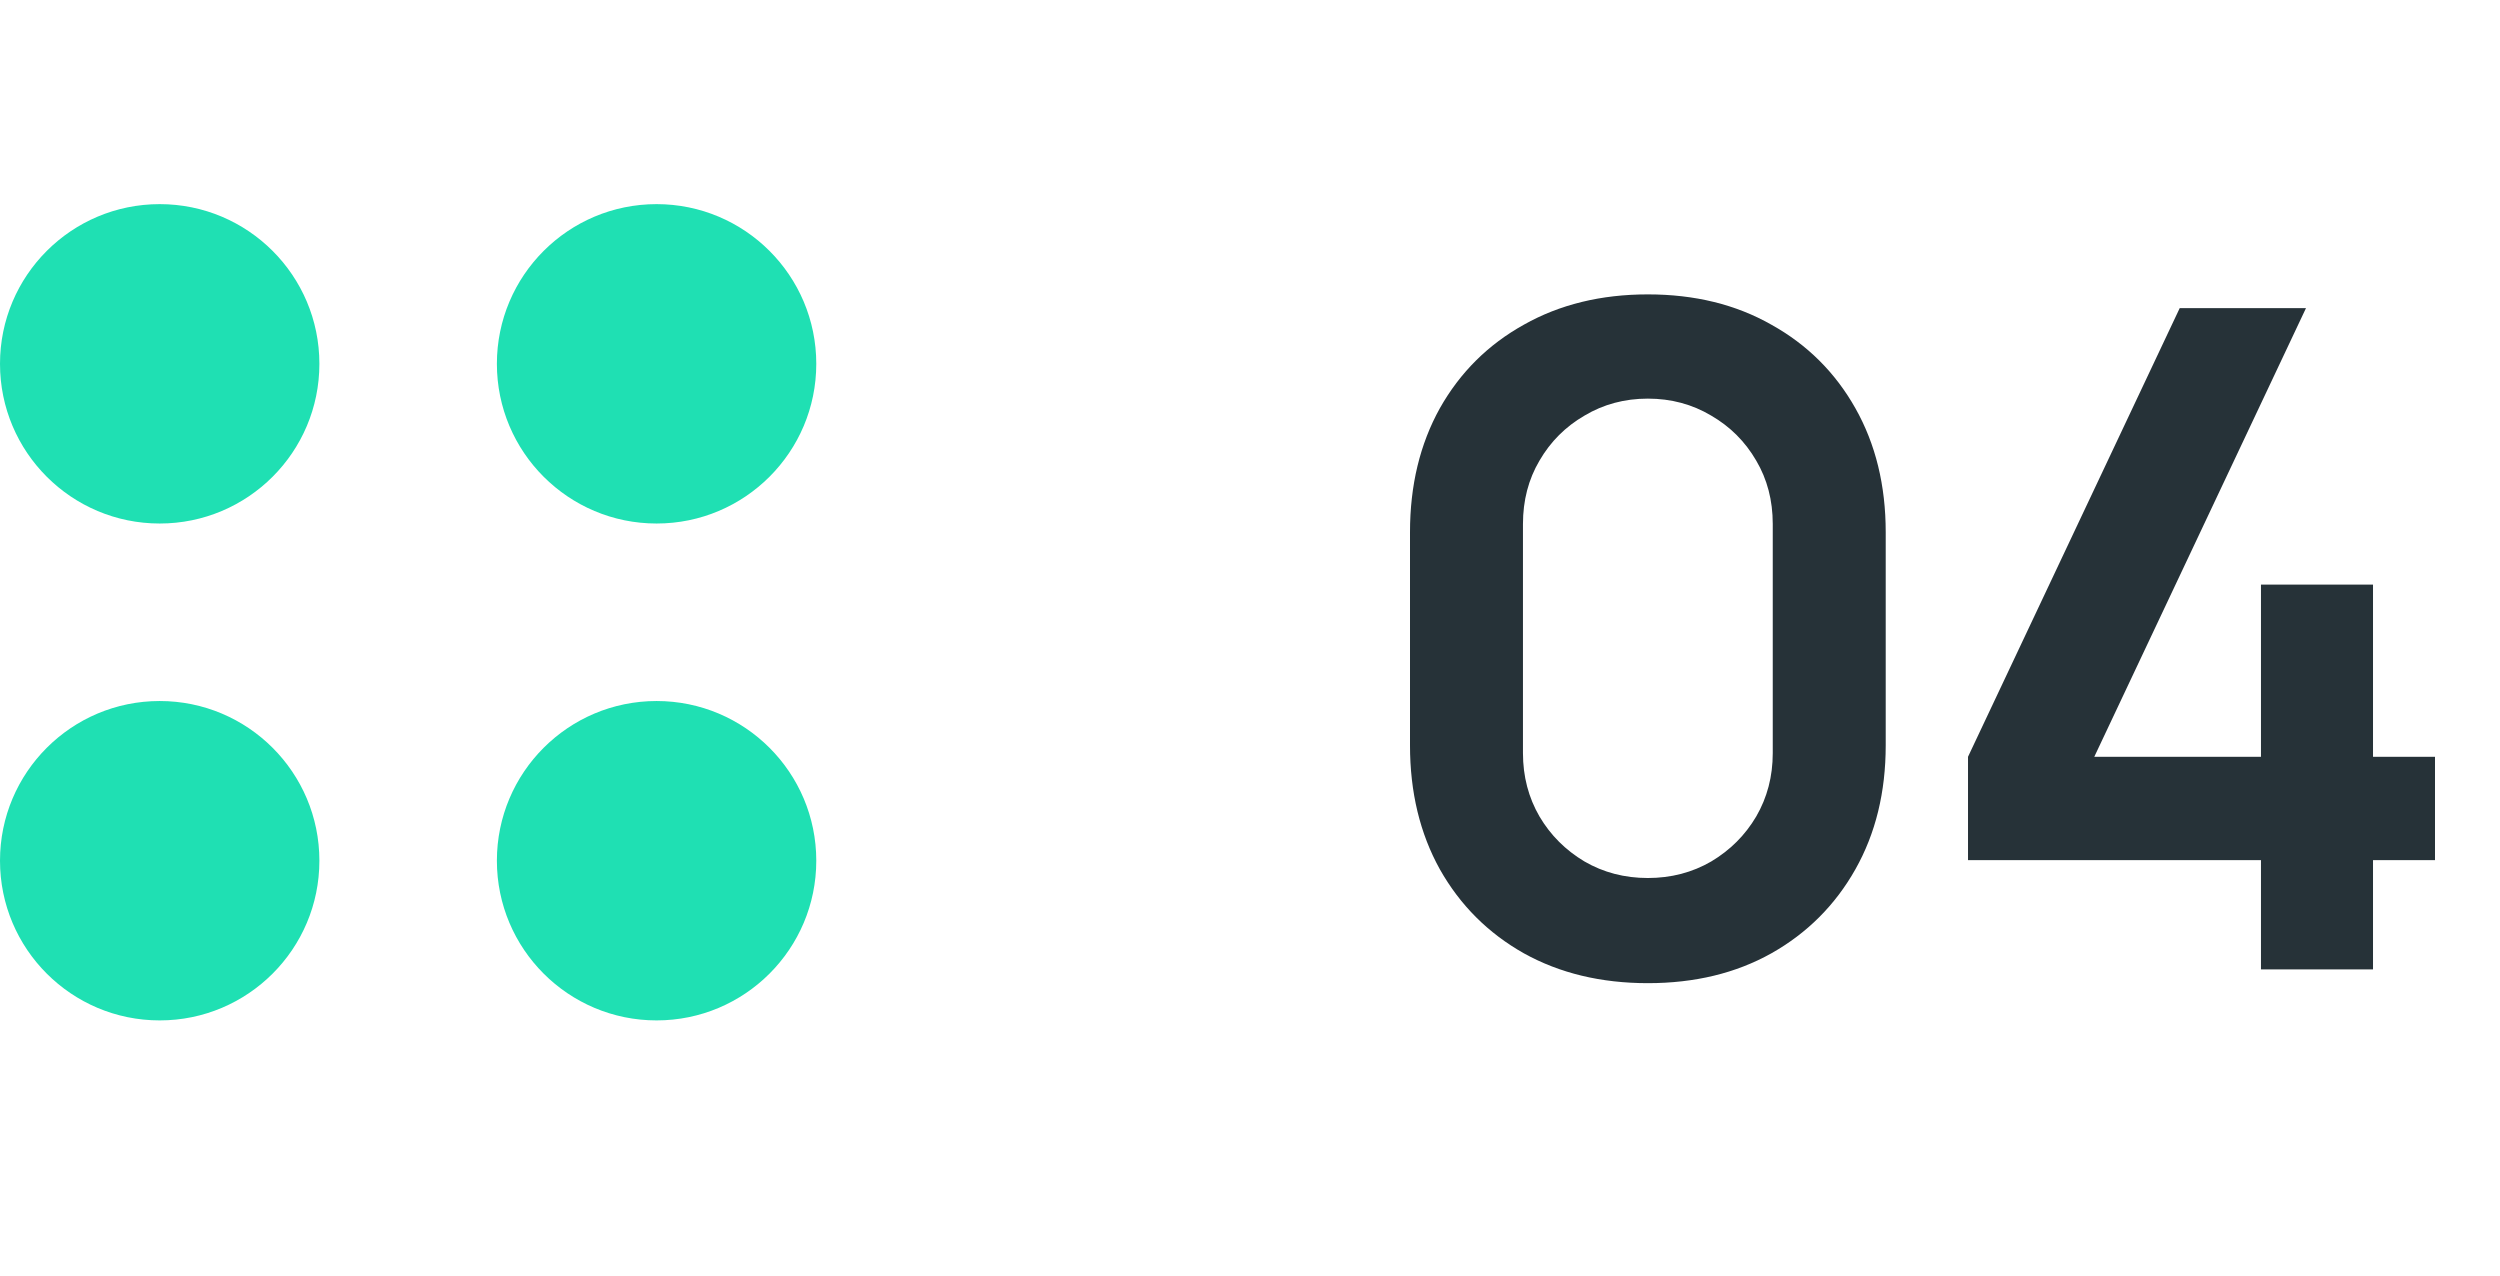
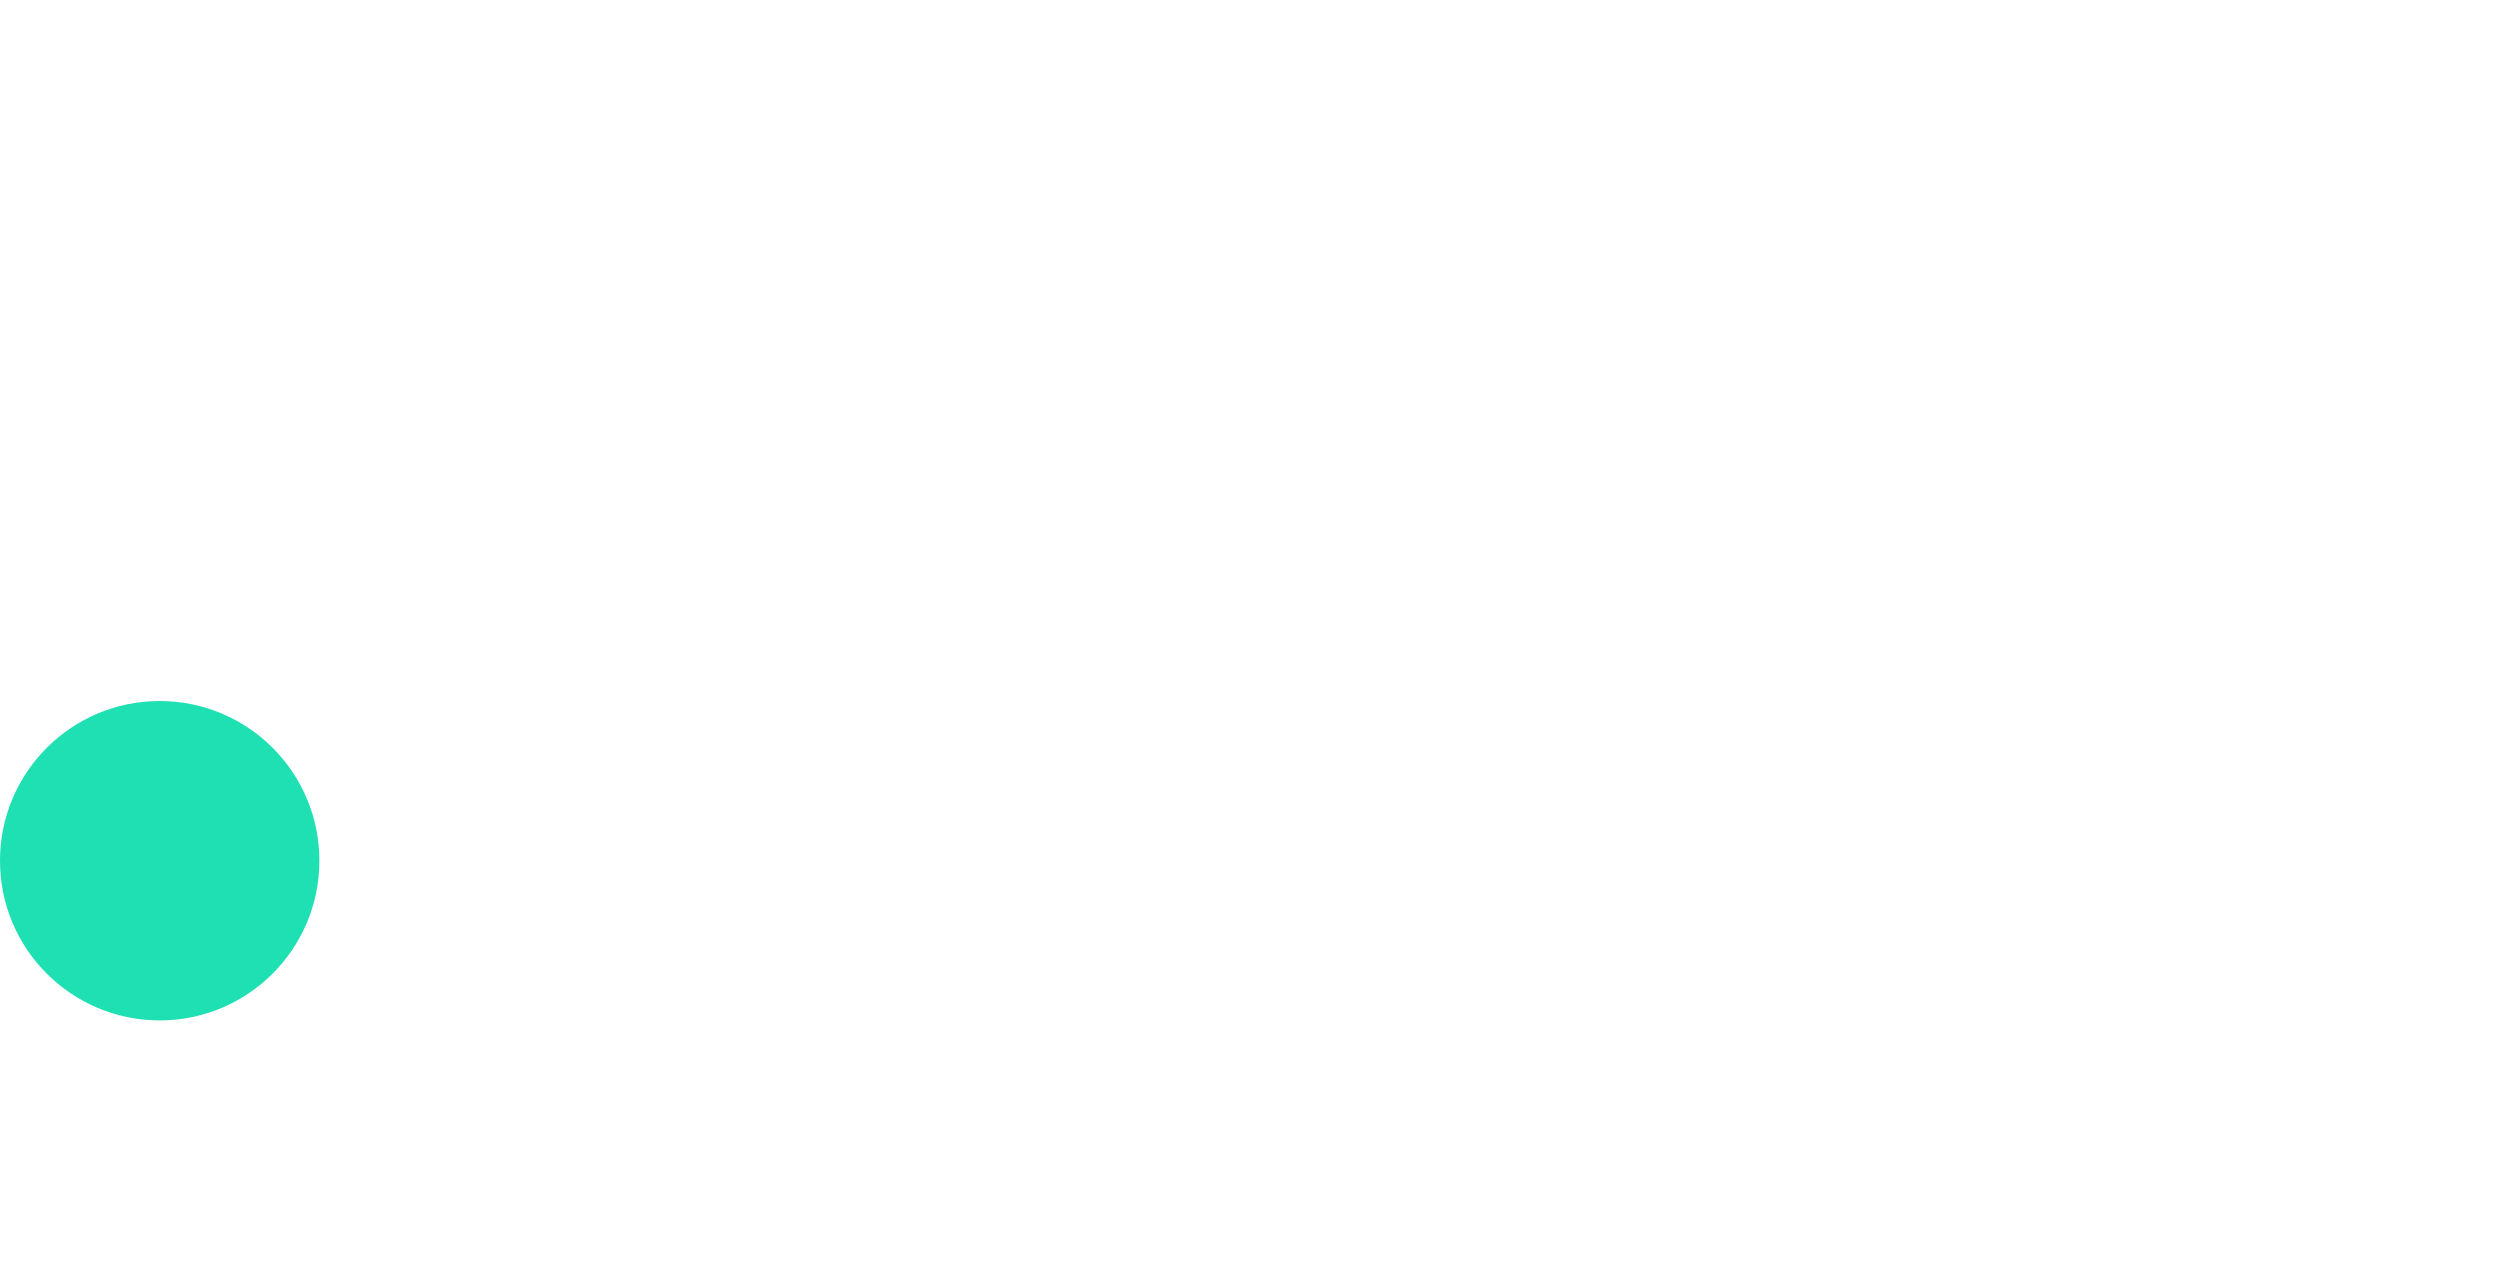
<svg xmlns="http://www.w3.org/2000/svg" width="49" height="25" viewBox="0 0 49 25" fill="none">
-   <path d="M32.298 19.27C31.38 19.27 30.57 19.075 29.868 18.685C29.166 18.289 28.617 17.74 28.221 17.038C27.831 16.336 27.636 15.526 27.636 14.608V10.432C27.636 9.514 27.831 8.704 28.221 8.002C28.617 7.3 29.166 6.754 29.868 6.364C30.57 5.968 31.38 5.77 32.298 5.77C33.216 5.77 34.023 5.968 34.719 6.364C35.421 6.754 35.97 7.3 36.366 8.002C36.762 8.704 36.96 9.514 36.96 10.432V14.608C36.96 15.526 36.762 16.336 36.366 17.038C35.97 17.74 35.421 18.289 34.719 18.685C34.023 19.075 33.216 19.27 32.298 19.27ZM32.298 17.209C32.754 17.209 33.168 17.101 33.54 16.885C33.912 16.663 34.206 16.369 34.422 16.003C34.638 15.631 34.746 15.217 34.746 14.761V10.27C34.746 9.808 34.638 9.394 34.422 9.028C34.206 8.656 33.912 8.362 33.54 8.146C33.168 7.924 32.754 7.813 32.298 7.813C31.842 7.813 31.428 7.924 31.056 8.146C30.684 8.362 30.39 8.656 30.174 9.028C29.958 9.394 29.85 9.808 29.85 10.27V14.761C29.85 15.217 29.958 15.631 30.174 16.003C30.39 16.369 30.684 16.663 31.056 16.885C31.428 17.101 31.842 17.209 32.298 17.209ZM44.315 19V16.858H38.573V14.833L42.722 6.04H45.197L41.048 14.833H44.315V11.458H46.511V14.833H47.726V16.858H46.511V19H44.315Z" fill="#263238" />
-   <circle cx="3.13" cy="7.131" r="3.13" fill="#1FE0B3" />
  <circle cx="3.13" cy="16.87" r="3.13" fill="#1FE0B3" />
-   <circle cx="12.869" cy="7.131" r="3.13" fill="#1FE0B3" />
-   <circle cx="12.869" cy="16.87" r="3.13" fill="#1FE0B3" />
</svg>